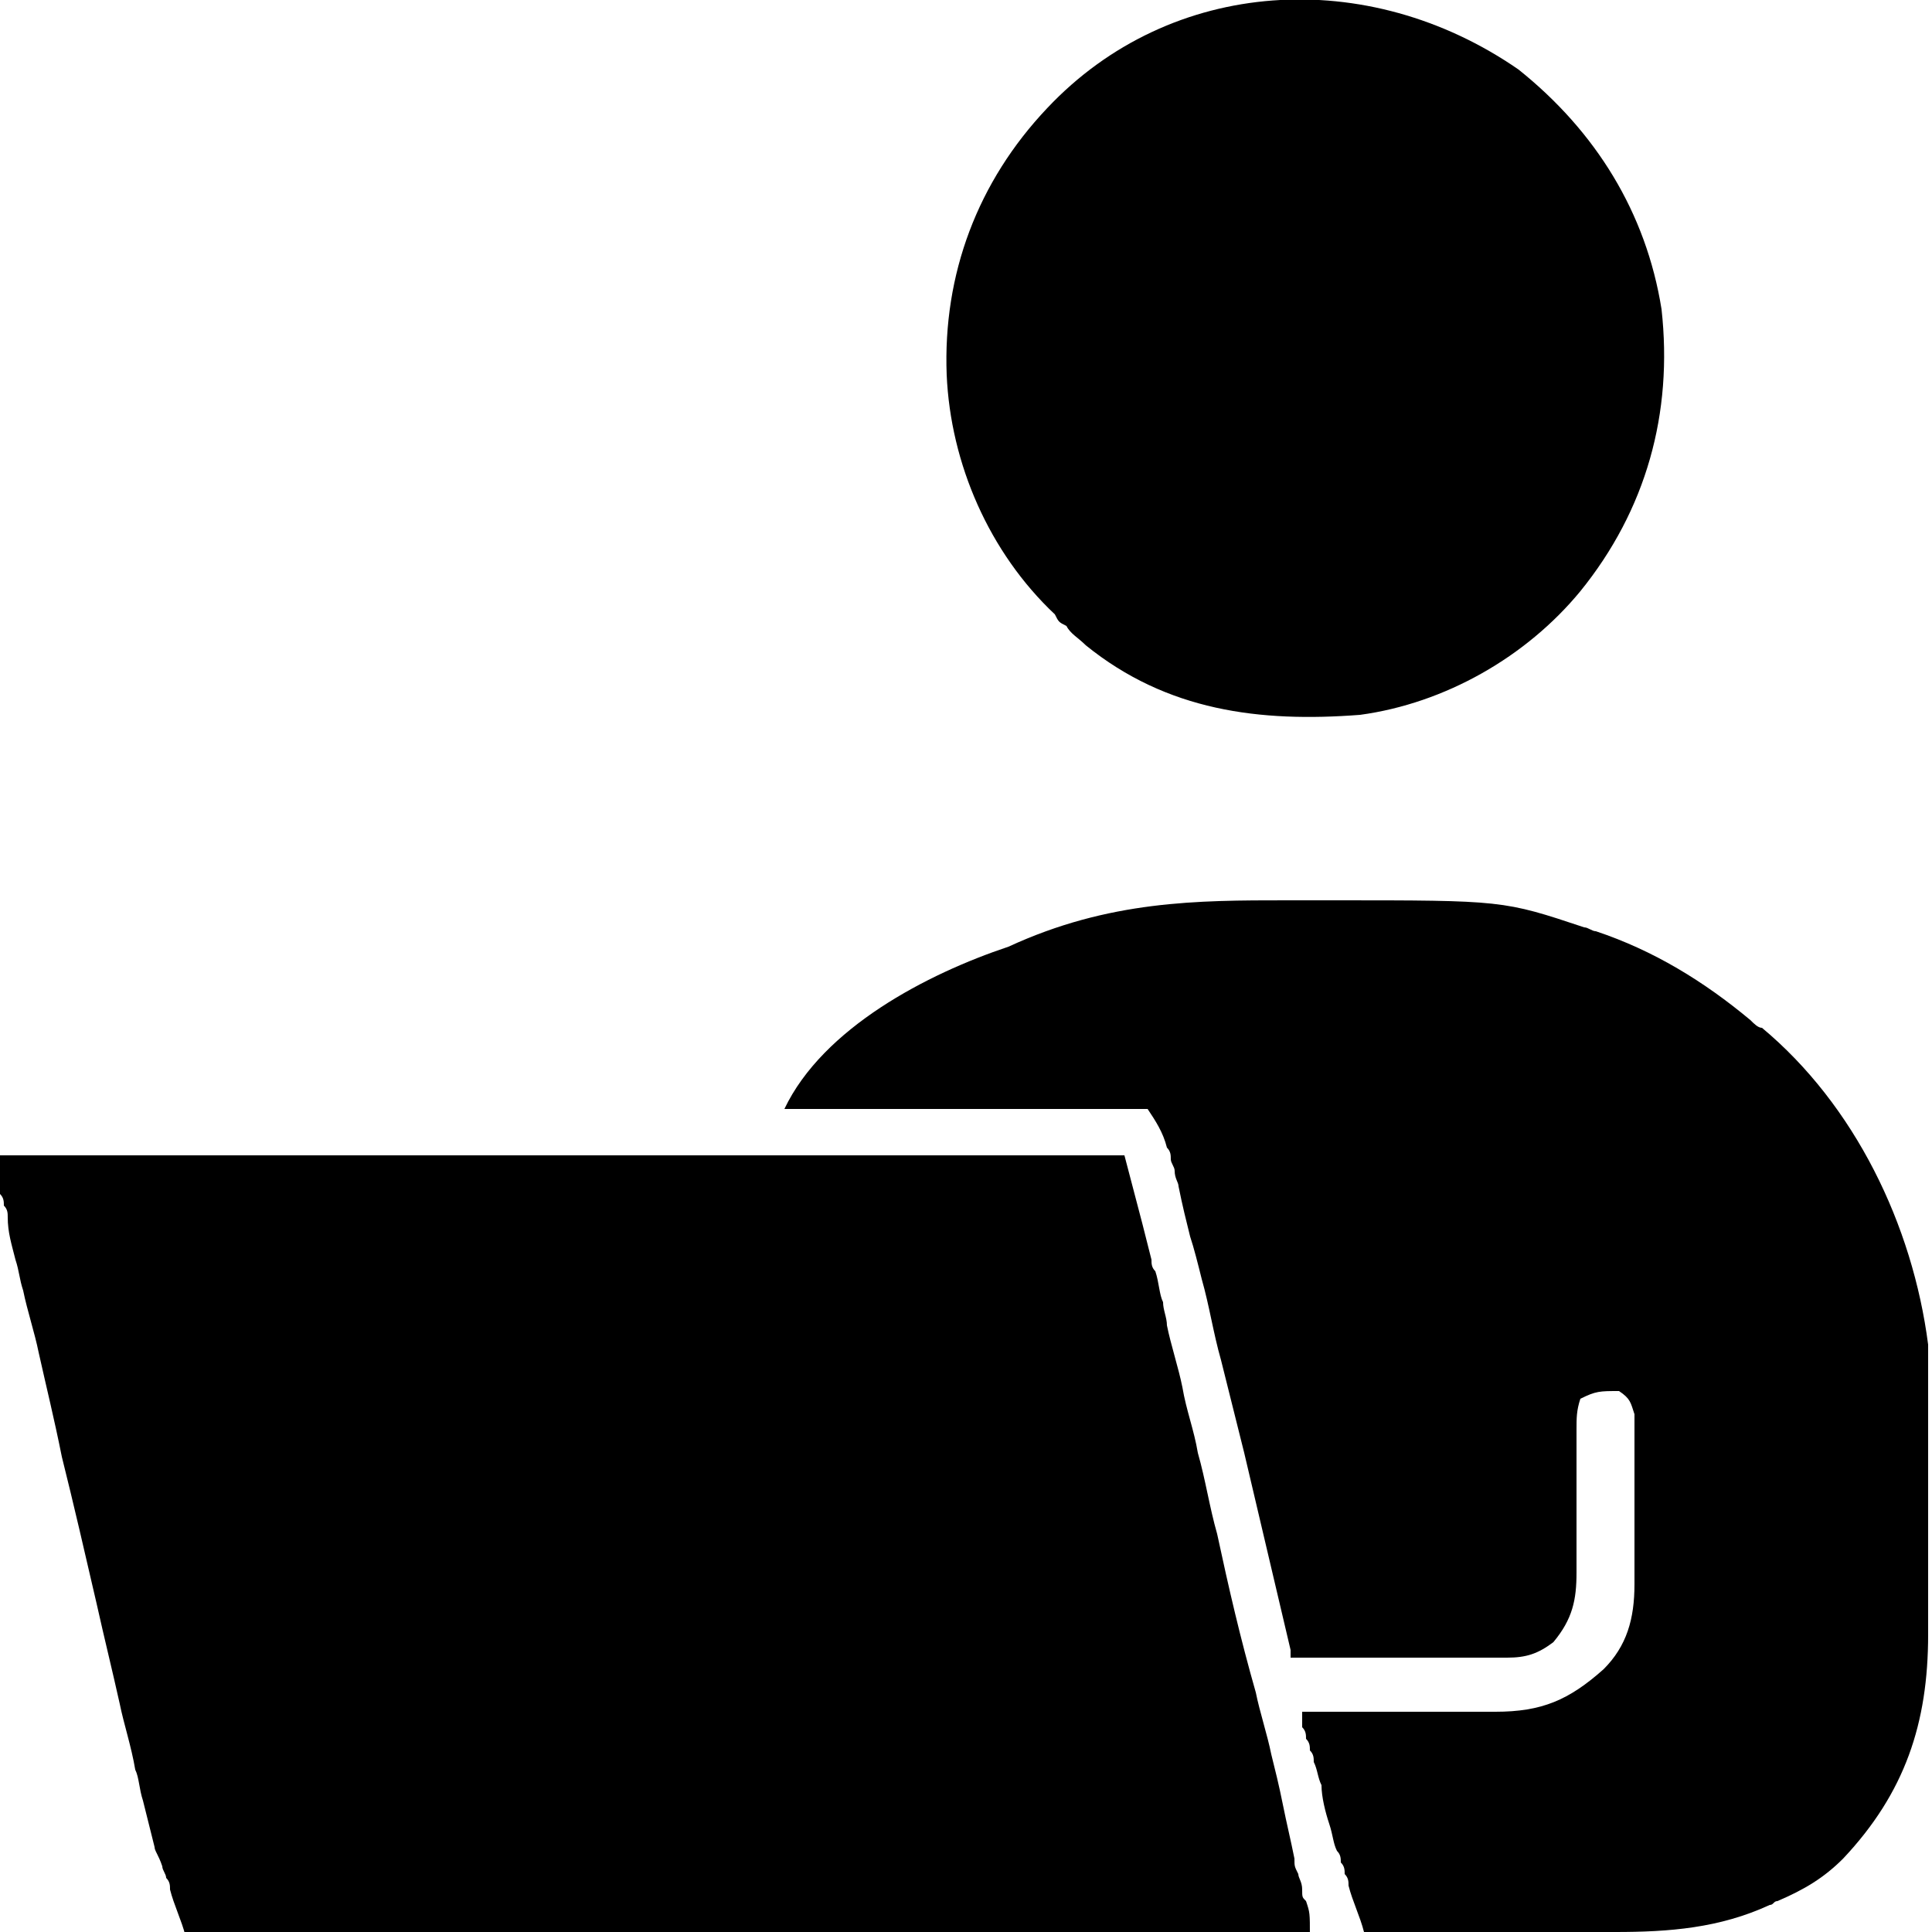
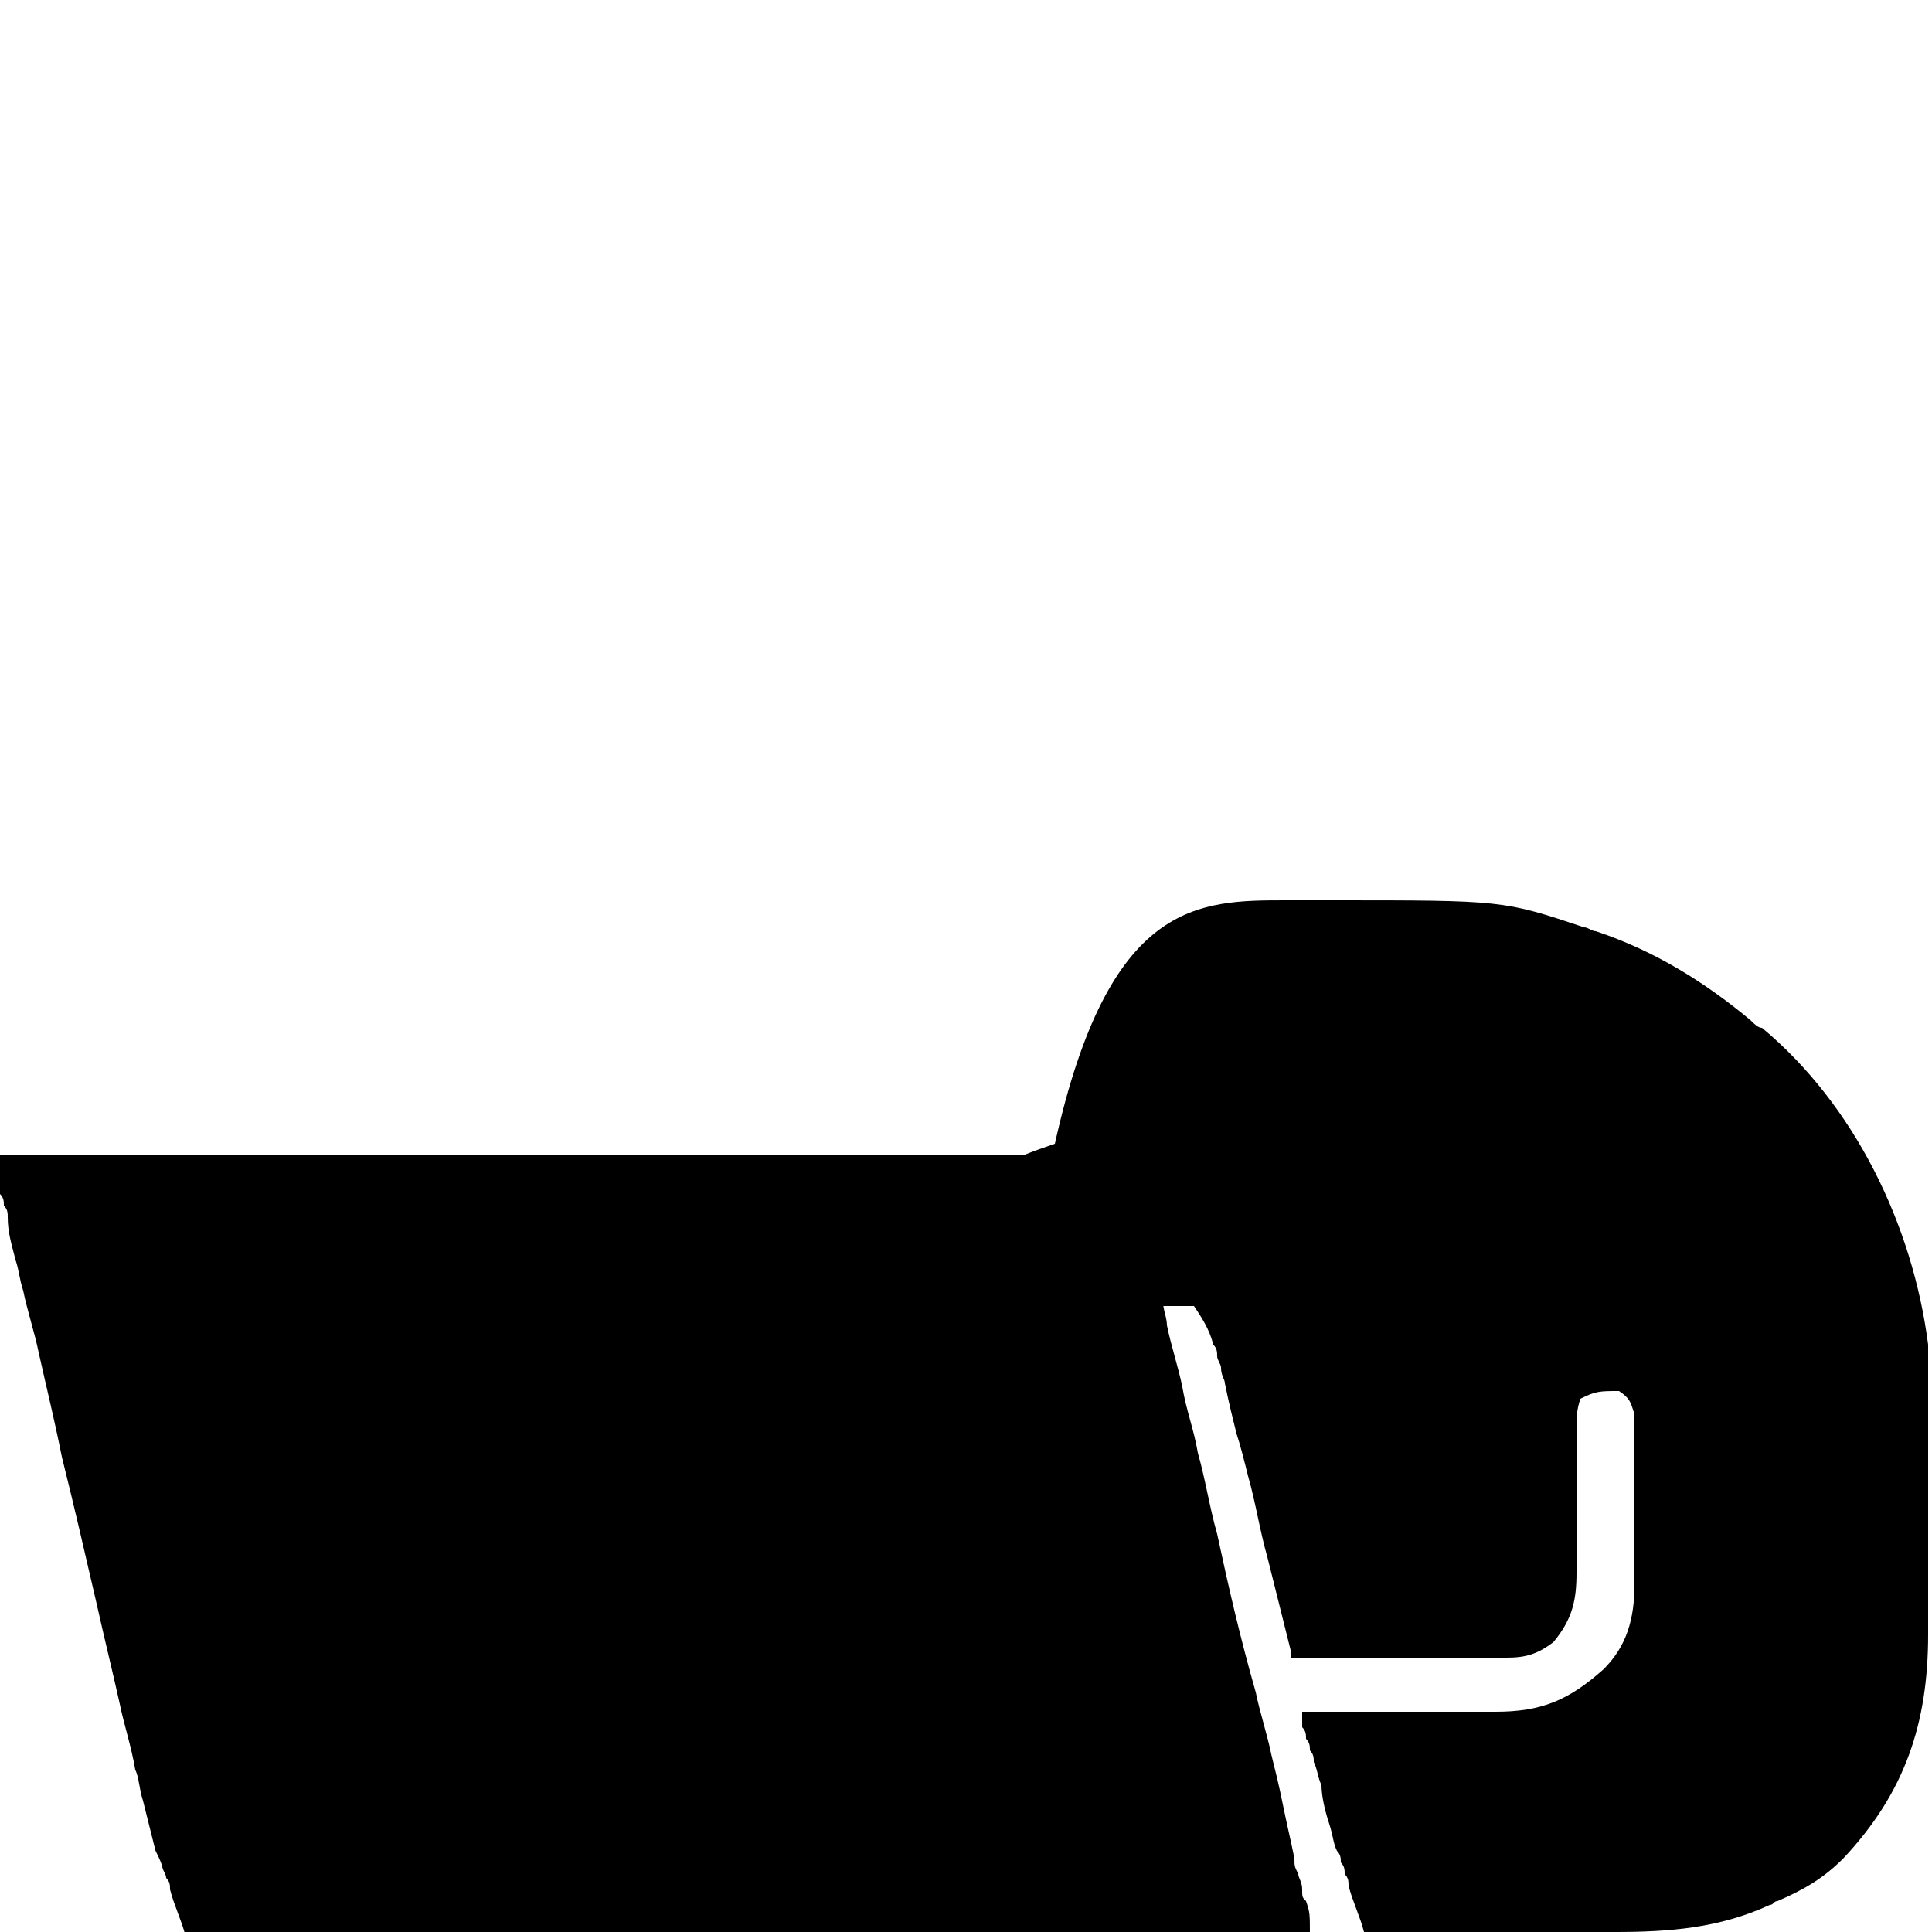
<svg xmlns="http://www.w3.org/2000/svg" version="1.1" id="Layer_1" x="0px" y="0px" width="50px" height="50px" viewBox="0 0 50 50" style="enable-background:new 0 0 50 50;" xml:space="preserve">
  <g>
    <path d="M0,29.9c9.6,0,19.2,0,29.1,0c0.5,1.9,0.5,1.9,0.7,2.7c0,0.1,0,0.2,0.1,0.3c0.1,0.3,0.1,0.6,0.2,0.8c0,0.2,0.1,0.4,0.1,0.6   c0.1,0.5,0.3,1.1,0.4,1.6c0.1,0.6,0.3,1.1,0.4,1.7c0.2,0.7,0.3,1.4,0.5,2.1c0.3,1.4,0.6,2.7,1,4.1c0.1,0.5,0.3,1.1,0.4,1.6   c0.1,0.4,0.2,0.8,0.3,1.3c0.1,0.5,0.2,0.9,0.3,1.4c0,0.2,0,0.2,0.1,0.4c0,0.1,0.1,0.2,0.1,0.4c0,0.2,0,0.2,0.1,0.3   c0.1,0.3,0.1,0.3,0.1,0.9c-9.6,0-19.2,0-29.1,0c-0.1-0.4-0.3-0.8-0.4-1.2c0-0.1,0-0.2-0.1-0.3c0-0.1-0.1-0.2-0.1-0.3   C4.1,48,4,47.9,4,47.8c-0.1-0.4-0.2-0.8-0.3-1.2c-0.1-0.3-0.1-0.6-0.2-0.8c-0.1-0.6-0.3-1.2-0.4-1.7c-0.2-0.9-0.4-1.7-0.6-2.6   c-0.3-1.3-0.6-2.6-0.9-3.8C1.4,36.7,1.2,35.9,1,35c-0.1-0.5-0.3-1.1-0.4-1.6c-0.1-0.3-0.1-0.5-0.2-0.8c-0.1-0.4-0.2-0.7-0.2-1.1   c0-0.1,0-0.2-0.1-0.3c0-0.1,0-0.2-0.1-0.3c0-0.1,0-0.2-0.1-0.2C0,30.5,0,30.5,0,29.9z" />
-     <path d="M33.3,23.3c0.4,0,0.8,0,1.2,0c4.4,0,4.4,0,6.5,0.7c0.1,0,0.2,0.1,0.3,0.1c1.5,0.5,2.8,1.3,4,2.3c0.1,0.1,0.2,0.2,0.3,0.2   c2.4,2,3.9,5.1,4.3,8.2c0,0.3,0,0.6,0,0.9c0,0.1,0,0.2,0,0.3c0,0.3,0,0.6,0,0.9c0,0.1,0,0.2,0,0.3c0,0.5,0,1.1,0,1.6   c0,0.5,0,1.1,0,1.6c0,0.4,0,0.8,0,1.3c0,0.2,0,0.4,0,0.6c0,2.3-0.6,4.1-2.2,5.8c-0.5,0.5-1,0.8-1.7,1.1c-0.1,0-0.1,0.1-0.2,0.1   c-1.3,0.6-2.6,0.7-4,0.7c-0.2,0-0.4,0-0.6,0c-0.5,0-1,0-1.5,0c-0.5,0-1,0-1.5,0c-1,0-1.9,0-2.9,0c-0.1-0.4-0.3-0.8-0.4-1.2   c0-0.1,0-0.2-0.1-0.3c0-0.1,0-0.2-0.1-0.3c0-0.1,0-0.2-0.1-0.3c-0.1-0.2-0.1-0.4-0.2-0.7c-0.1-0.3-0.2-0.7-0.2-1   c-0.1-0.2-0.1-0.4-0.2-0.6c0-0.1,0-0.2-0.1-0.3c0-0.1,0-0.2-0.1-0.3c0-0.1,0-0.2-0.1-0.3c0-0.2,0-0.2,0-0.4c0.1,0,0.1,0,0.2,0   c0.8,0,1.5,0,2.3,0c0.3,0,0.6,0,0.9,0c0.4,0,0.8,0,1.2,0c0.1,0,0.3,0,0.4,0c1.2,0,1.9-0.3,2.8-1.1c0.6-0.6,0.8-1.3,0.8-2.2   c0-0.1,0-0.2,0-0.3c0-0.1,0-0.2,0-0.3c0-0.1,0-0.2,0-0.4c0-0.2,0-0.5,0-0.7c0-0.4,0-0.8,0-1.1c0-0.2,0-0.5,0-0.7c0-0.2,0-0.2,0-0.3   c0-0.2,0-0.2,0-0.3c0-0.1,0-0.2,0-0.3c-0.1-0.3-0.1-0.4-0.4-0.6c-0.5,0-0.6,0-1,0.2c-0.1,0.3-0.1,0.5-0.1,0.8c0,0.1,0,0.1,0,0.3   c0,0.2,0,0.2,0,0.3c0,0.2,0,0.4,0,0.7c0,0.4,0,0.7,0,1.1c0,0.3,0,0.7,0,1c0,0.1,0,0.2,0,0.3c0,0.7-0.1,1.2-0.6,1.8   c-0.4,0.3-0.7,0.4-1.2,0.4c-0.1,0-0.3,0-0.4,0c-0.1,0-0.3,0-0.4,0c-0.1,0-0.3,0-0.4,0c-0.4,0-0.7,0-1.1,0c-0.4,0-0.8,0-1.1,0   c-0.7,0-1.5,0-2.2,0c0-0.1,0-0.1,0-0.2c-0.4-1.7-0.8-3.4-1.2-5.1c-0.2-0.8-0.4-1.6-0.6-2.4c-0.2-0.7-0.3-1.4-0.5-2.1   c-0.1-0.4-0.2-0.8-0.3-1.1c-0.1-0.4-0.2-0.8-0.3-1.3c0-0.1-0.1-0.2-0.1-0.4c0-0.1-0.1-0.2-0.1-0.3c0-0.1,0-0.2-0.1-0.3   c-0.1-0.4-0.3-0.7-0.5-1c-0.3,0-0.6,0-0.9,0c-0.1,0-0.1,0-0.3,0c-0.3,0-0.6,0-0.9,0c-0.2,0-0.4,0-0.6,0c-0.6,0-1.1,0-1.7,0   c-0.6,0-1.1,0-1.7,0c-1.1,0-2.2,0-3.3,0c1-2.1,3.7-3.5,5.8-4.2C28.7,23.3,31,23.3,33.3,23.3z" />
-     <path d="M39.3,1.8c2,1.6,3.3,3.7,3.7,6.2c0.3,2.7-0.4,5.2-2.1,7.3c-1.4,1.7-3.5,2.9-5.7,3.2c-2.6,0.2-5-0.1-7.1-1.8   c-0.2-0.2-0.4-0.3-0.5-0.5c-0.2-0.1-0.2-0.1-0.3-0.3c-1.7-1.6-2.7-3.9-2.8-6.2c-0.1-2.6,0.8-5,2.6-6.9C30.3-0.6,35.4-0.9,39.3,1.8z   " />
+     <path d="M33.3,23.3c0.4,0,0.8,0,1.2,0c4.4,0,4.4,0,6.5,0.7c0.1,0,0.2,0.1,0.3,0.1c1.5,0.5,2.8,1.3,4,2.3c0.1,0.1,0.2,0.2,0.3,0.2   c2.4,2,3.9,5.1,4.3,8.2c0,0.3,0,0.6,0,0.9c0,0.1,0,0.2,0,0.3c0,0.3,0,0.6,0,0.9c0,0.1,0,0.2,0,0.3c0,0.5,0,1.1,0,1.6   c0,0.5,0,1.1,0,1.6c0,0.4,0,0.8,0,1.3c0,0.2,0,0.4,0,0.6c0,2.3-0.6,4.1-2.2,5.8c-0.5,0.5-1,0.8-1.7,1.1c-0.1,0-0.1,0.1-0.2,0.1   c-1.3,0.6-2.6,0.7-4,0.7c-0.2,0-0.4,0-0.6,0c-0.5,0-1,0-1.5,0c-0.5,0-1,0-1.5,0c-1,0-1.9,0-2.9,0c-0.1-0.4-0.3-0.8-0.4-1.2   c0-0.1,0-0.2-0.1-0.3c0-0.1,0-0.2-0.1-0.3c0-0.1,0-0.2-0.1-0.3c-0.1-0.2-0.1-0.4-0.2-0.7c-0.1-0.3-0.2-0.7-0.2-1   c-0.1-0.2-0.1-0.4-0.2-0.6c0-0.1,0-0.2-0.1-0.3c0-0.1,0-0.2-0.1-0.3c0-0.1,0-0.2-0.1-0.3c0-0.2,0-0.2,0-0.4c0.1,0,0.1,0,0.2,0   c0.8,0,1.5,0,2.3,0c0.3,0,0.6,0,0.9,0c0.4,0,0.8,0,1.2,0c0.1,0,0.3,0,0.4,0c1.2,0,1.9-0.3,2.8-1.1c0.6-0.6,0.8-1.3,0.8-2.2   c0-0.1,0-0.2,0-0.3c0-0.1,0-0.2,0-0.3c0-0.1,0-0.2,0-0.4c0-0.2,0-0.5,0-0.7c0-0.4,0-0.8,0-1.1c0-0.2,0-0.5,0-0.7c0-0.2,0-0.2,0-0.3   c0-0.2,0-0.2,0-0.3c0-0.1,0-0.2,0-0.3c-0.1-0.3-0.1-0.4-0.4-0.6c-0.5,0-0.6,0-1,0.2c-0.1,0.3-0.1,0.5-0.1,0.8c0,0.1,0,0.1,0,0.3   c0,0.2,0,0.2,0,0.3c0,0.2,0,0.4,0,0.7c0,0.4,0,0.7,0,1.1c0,0.3,0,0.7,0,1c0,0.1,0,0.2,0,0.3c0,0.7-0.1,1.2-0.6,1.8   c-0.4,0.3-0.7,0.4-1.2,0.4c-0.1,0-0.3,0-0.4,0c-0.1,0-0.3,0-0.4,0c-0.1,0-0.3,0-0.4,0c-0.4,0-0.7,0-1.1,0c-0.4,0-0.8,0-1.1,0   c-0.7,0-1.5,0-2.2,0c0-0.1,0-0.1,0-0.2c-0.2-0.8-0.4-1.6-0.6-2.4c-0.2-0.7-0.3-1.4-0.5-2.1   c-0.1-0.4-0.2-0.8-0.3-1.1c-0.1-0.4-0.2-0.8-0.3-1.3c0-0.1-0.1-0.2-0.1-0.4c0-0.1-0.1-0.2-0.1-0.3c0-0.1,0-0.2-0.1-0.3   c-0.1-0.4-0.3-0.7-0.5-1c-0.3,0-0.6,0-0.9,0c-0.1,0-0.1,0-0.3,0c-0.3,0-0.6,0-0.9,0c-0.2,0-0.4,0-0.6,0c-0.6,0-1.1,0-1.7,0   c-0.6,0-1.1,0-1.7,0c-1.1,0-2.2,0-3.3,0c1-2.1,3.7-3.5,5.8-4.2C28.7,23.3,31,23.3,33.3,23.3z" />
  </g>
</svg>